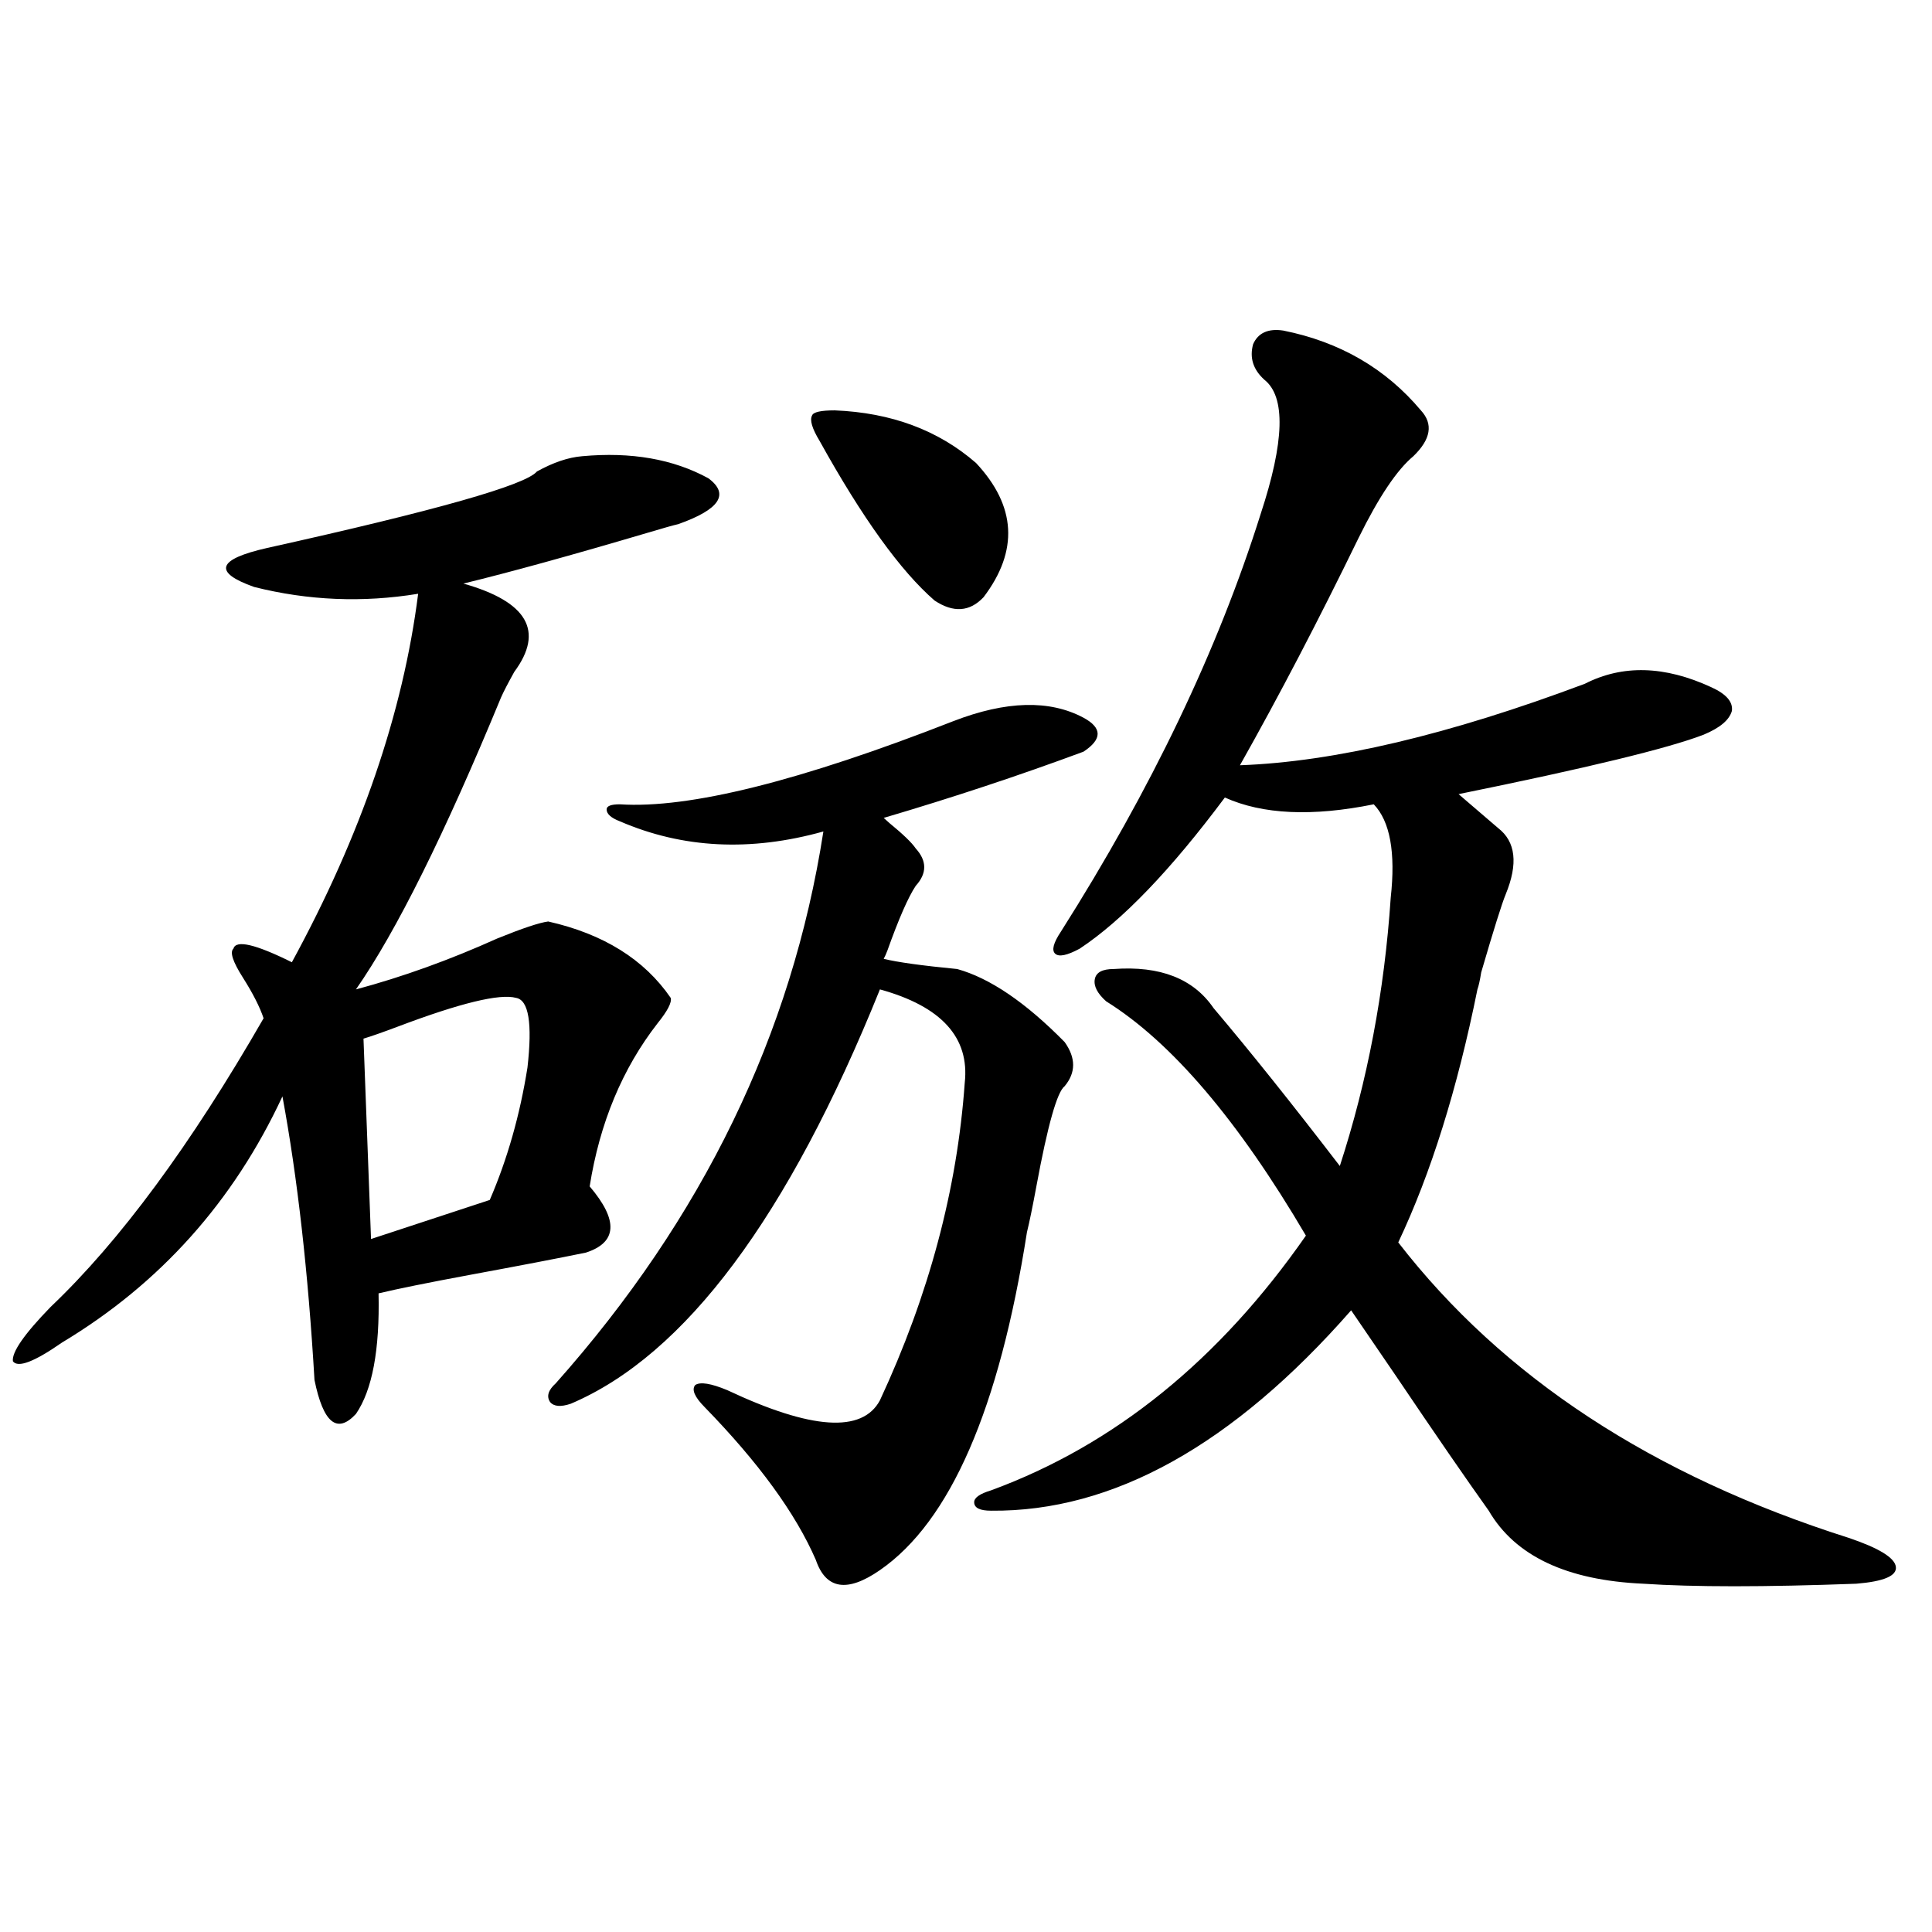
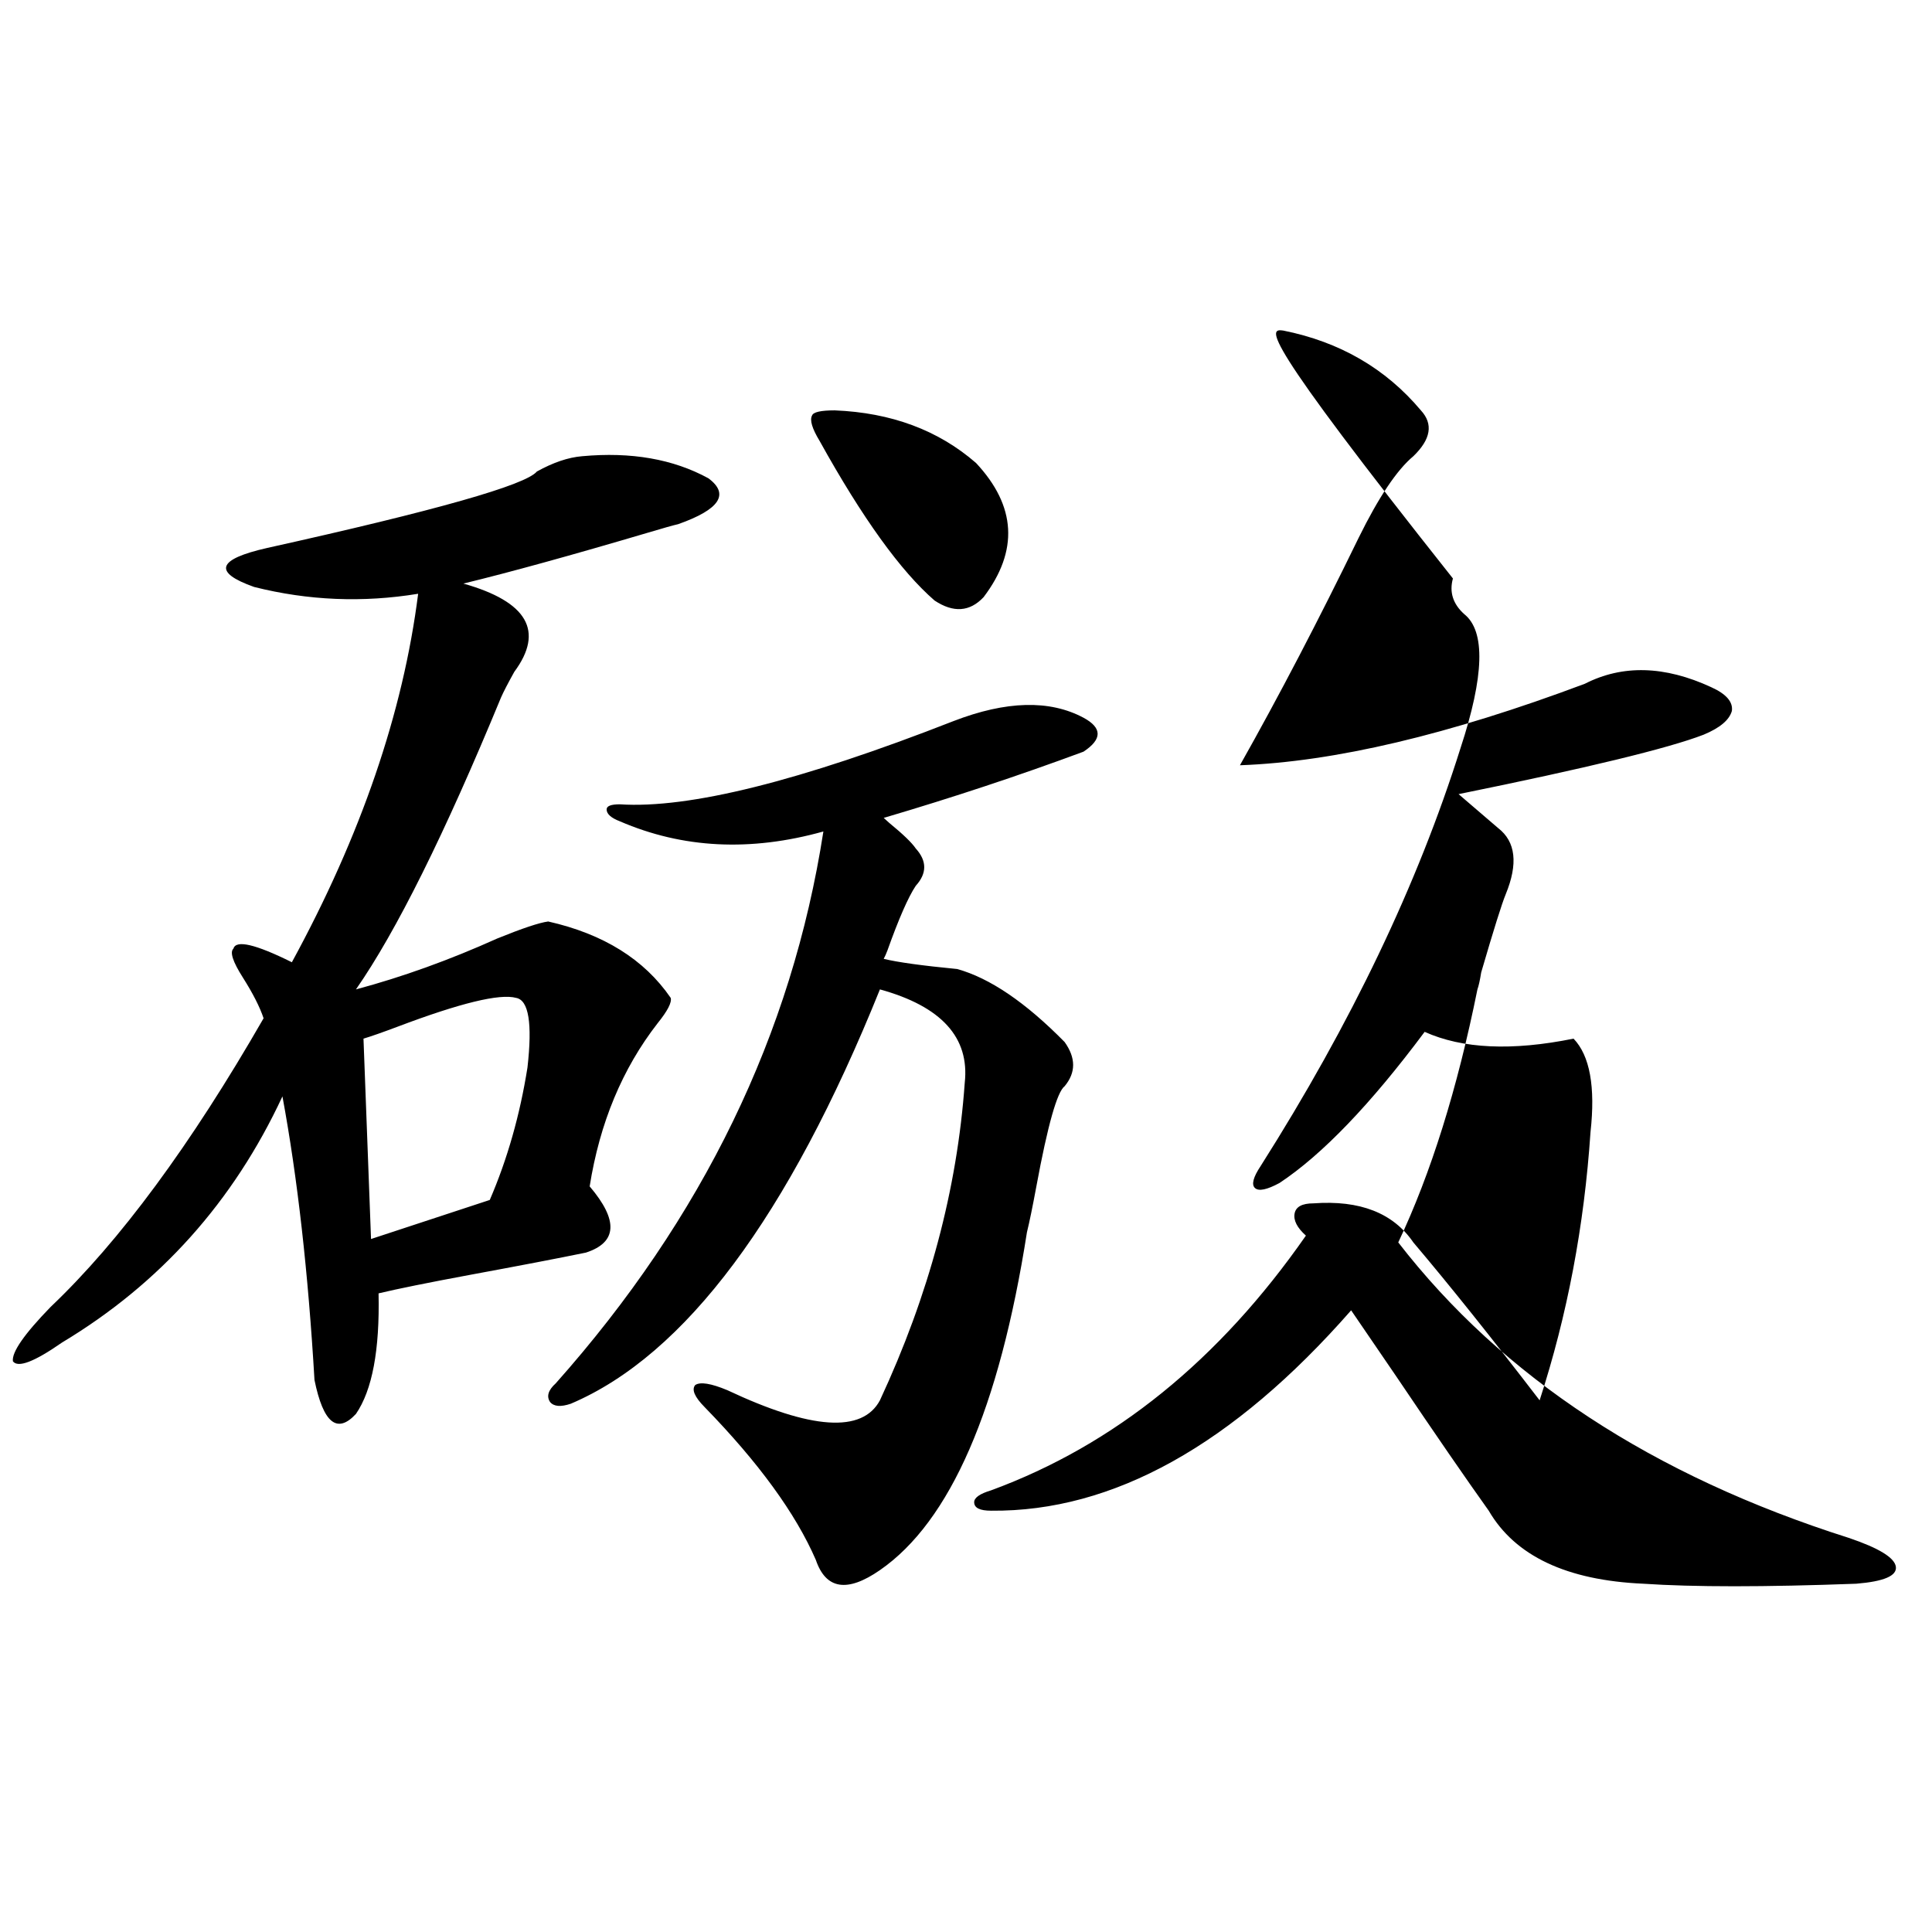
<svg xmlns="http://www.w3.org/2000/svg" version="1.1" id="图层_1" x="0px" y="0px" width="1000px" height="1000px" viewBox="0 0 1000 1000" enable-background="new 0 0 1000 1000" xml:space="preserve">
-   <path d="M301.31,236.137c25.365-2.334,47.148,1.47,65.364,11.426c11.052,8.213,5.854,16.123-15.609,23.73  c-2.606,0.591-7.805,2.061-15.609,4.395c-39.679,11.729-71.553,20.518-95.607,26.367c33.17,9.38,41.95,24.609,26.341,45.703  c-3.262,5.864-5.533,10.259-6.829,13.184c-29.268,70.903-54.313,121.289-75.12,151.172c24.055-6.44,48.444-15.229,73.169-26.367  c13.003-5.273,21.783-8.198,26.341-8.789c28.612,6.455,49.755,19.639,63.413,39.551c0.641,2.349-1.631,6.743-6.829,13.184  c-18.216,23.442-29.923,51.567-35.121,84.375c14.954,17.578,14.299,29.004-1.951,34.277c-14.313,2.939-34.146,6.743-59.511,11.426  c-22.118,4.106-38.048,7.334-47.804,9.668c0.641,29.307-3.262,50.098-11.707,62.402c-9.756,10.547-16.92,4.697-21.463-17.578  c-3.262-55.659-8.78-104.59-16.585-146.777c-25.365,54.492-63.413,96.982-114.144,127.441c-14.313,9.971-22.773,13.184-25.365,9.668  c-0.655-4.683,5.854-14.063,19.512-28.125c35.762-33.975,72.514-83.784,110.241-149.414c-1.951-5.85-5.533-12.881-10.731-21.094  c-5.213-8.198-6.829-13.184-4.878-14.941c1.296-4.683,11.372-2.334,30.243,7.031c35.762-65.615,57.56-129.199,65.364-190.723  c-28.627,4.697-56.919,3.516-84.876-3.516c-21.463-7.607-19.191-14.351,6.829-20.215c87.147-19.336,133.655-32.52,139.509-39.551  C286.341,239.364,294.146,236.728,301.31,236.137z M267.164,516.508c-8.46-2.334-28.947,2.637-61.462,14.941  c-7.805,2.939-13.658,4.985-17.561,6.152l3.902,103.711l61.462-20.215c9.101-21.094,15.609-43.945,19.512-68.555  C275.609,529.691,273.658,517.689,267.164,516.508z M493.5,373.246c27.316-10.547,49.755-11.123,67.315-1.758  c9.756,5.273,9.756,11.138,0,17.578c-33.17,12.305-67.65,23.73-103.412,34.277c0.641,0.591,1.616,1.47,2.927,2.637  c7.149,5.864,11.707,10.259,13.658,13.184c5.854,6.455,5.854,12.896,0,19.336c-3.902,5.864-8.78,17.002-14.634,33.398  c-0.655,1.758-1.311,3.228-1.951,4.395c7.149,1.758,19.832,3.516,38.048,5.273c16.905,4.697,35.441,17.29,55.608,37.793  c5.854,8.213,5.854,15.82,0,22.852c-3.902,2.939-8.78,20.215-14.634,51.855c-1.951,10.547-3.582,18.457-4.878,23.73  c-14.313,91.406-39.679,149.717-76.096,174.902c-16.92,11.729-27.972,9.971-33.17-5.273c-10.411-24.019-29.603-50.386-57.56-79.102  c-5.213-5.273-6.829-9.077-4.878-11.426c2.592-1.758,8.125-0.879,16.585,2.637c43.566,20.518,69.907,22.275,79.022,5.273  c25.365-54.492,39.999-109.272,43.901-164.355c2.592-23.428-12.042-39.551-43.901-48.34  c-47.483,117.773-100.82,189.268-159.996,214.453c-5.213,1.758-8.78,1.47-10.731-0.879c-1.951-2.925-0.976-6.152,2.927-9.668  c76.096-85.542,122.269-180.752,138.533-285.645c-37.728,10.547-72.849,8.789-105.363-5.273c-4.558-1.758-6.829-3.804-6.829-6.152  c0-1.758,2.271-2.637,6.829-2.637C356.583,418.661,414.143,404.311,493.5,373.246z M432.038,212.406  c29.268,1.182,53.657,10.259,73.169,27.246c20.808,22.275,22.104,45.415,3.902,69.434c-7.164,7.622-15.609,8.213-25.365,1.758  c-17.561-15.229-37.407-42.764-59.511-82.617c-3.902-6.44-5.213-10.835-3.902-13.184  C420.972,213.285,424.874,212.406,432.038,212.406z M664.228,171.098c29.268,5.864,53.002,19.639,71.218,41.309  c6.494,7.031,5.198,14.941-3.902,23.73c-8.46,7.031-17.896,21.094-28.292,42.188c-20.822,42.778-41.31,82.041-61.462,117.773  c48.779-1.758,108.29-15.82,178.532-42.188c19.512-9.956,41.295-9.365,65.364,1.758c7.805,3.516,11.372,7.622,10.731,12.305  c-1.311,4.697-6.188,8.789-14.634,12.305c-18.216,7.031-60.486,17.29-126.826,30.762l20.487,17.578  c9.101,7.031,10.396,18.457,3.902,34.277c-1.951,4.697-6.188,18.169-12.683,40.43c-0.655,4.106-1.311,7.031-1.951,8.789  c-10.411,51.567-24.069,95.225-40.975,130.957C777.716,712.807,855.442,763.783,956.903,796  c15.609,5.273,23.734,10.259,24.39,14.941c0.641,4.697-6.188,7.622-20.487,8.789c-47.483,1.758-84.235,1.758-110.241,0  c-39.679-1.758-66.34-14.351-79.998-37.793c-11.707-16.396-27.651-39.551-47.804-69.434c-10.411-15.229-18.216-26.655-23.414-34.277  c-61.142,69.736-123.259,104.302-186.337,103.711c-5.854,0-8.78-1.455-8.78-4.395c0-2.334,2.927-4.395,8.78-6.152  c63.733-23.428,118.046-67.373,162.923-131.836c-35.121-59.766-69.602-100.195-103.412-121.289  c-4.558-4.092-6.509-7.91-5.854-11.426c0.641-3.516,3.902-5.273,9.756-5.273c24.055-1.758,41.295,4.985,51.706,20.215  c18.856,22.275,40.64,49.521,65.364,81.738c14.299-43.945,23.079-90.225,26.341-138.867c2.592-23.428-0.335-39.551-8.78-48.34  c-31.874,6.455-57.56,5.273-77.071-3.516c-27.972,37.505-53.017,63.584-75.12,78.223c-6.509,3.516-10.731,4.395-12.683,2.637  s-0.976-5.562,2.927-11.426c46.828-73.828,81.294-145.898,103.412-216.211c12.348-37.49,13.003-60.645,1.951-69.434  c-5.854-5.273-7.805-11.426-5.854-18.457C651.21,172.279,656.423,169.931,664.228,171.098z" />
+   <path d="M301.31,236.137c25.365-2.334,47.148,1.47,65.364,11.426c11.052,8.213,5.854,16.123-15.609,23.73  c-2.606,0.591-7.805,2.061-15.609,4.395c-39.679,11.729-71.553,20.518-95.607,26.367c33.17,9.38,41.95,24.609,26.341,45.703  c-3.262,5.864-5.533,10.259-6.829,13.184c-29.268,70.903-54.313,121.289-75.12,151.172c24.055-6.44,48.444-15.229,73.169-26.367  c13.003-5.273,21.783-8.198,26.341-8.789c28.612,6.455,49.755,19.639,63.413,39.551c0.641,2.349-1.631,6.743-6.829,13.184  c-18.216,23.442-29.923,51.567-35.121,84.375c14.954,17.578,14.299,29.004-1.951,34.277c-14.313,2.939-34.146,6.743-59.511,11.426  c-22.118,4.106-38.048,7.334-47.804,9.668c0.641,29.307-3.262,50.098-11.707,62.402c-9.756,10.547-16.92,4.697-21.463-17.578  c-3.262-55.659-8.78-104.59-16.585-146.777c-25.365,54.492-63.413,96.982-114.144,127.441c-14.313,9.971-22.773,13.184-25.365,9.668  c-0.655-4.683,5.854-14.063,19.512-28.125c35.762-33.975,72.514-83.784,110.241-149.414c-1.951-5.85-5.533-12.881-10.731-21.094  c-5.213-8.198-6.829-13.184-4.878-14.941c1.296-4.683,11.372-2.334,30.243,7.031c35.762-65.615,57.56-129.199,65.364-190.723  c-28.627,4.697-56.919,3.516-84.876-3.516c-21.463-7.607-19.191-14.351,6.829-20.215c87.147-19.336,133.655-32.52,139.509-39.551  C286.341,239.364,294.146,236.728,301.31,236.137z M267.164,516.508c-8.46-2.334-28.947,2.637-61.462,14.941  c-7.805,2.939-13.658,4.985-17.561,6.152l3.902,103.711l61.462-20.215c9.101-21.094,15.609-43.945,19.512-68.555  C275.609,529.691,273.658,517.689,267.164,516.508z M493.5,373.246c27.316-10.547,49.755-11.123,67.315-1.758  c9.756,5.273,9.756,11.138,0,17.578c-33.17,12.305-67.65,23.73-103.412,34.277c0.641,0.591,1.616,1.47,2.927,2.637  c7.149,5.864,11.707,10.259,13.658,13.184c5.854,6.455,5.854,12.896,0,19.336c-3.902,5.864-8.78,17.002-14.634,33.398  c-0.655,1.758-1.311,3.228-1.951,4.395c7.149,1.758,19.832,3.516,38.048,5.273c16.905,4.697,35.441,17.29,55.608,37.793  c5.854,8.213,5.854,15.82,0,22.852c-3.902,2.939-8.78,20.215-14.634,51.855c-1.951,10.547-3.582,18.457-4.878,23.73  c-14.313,91.406-39.679,149.717-76.096,174.902c-16.92,11.729-27.972,9.971-33.17-5.273c-10.411-24.019-29.603-50.386-57.56-79.102  c-5.213-5.273-6.829-9.077-4.878-11.426c2.592-1.758,8.125-0.879,16.585,2.637c43.566,20.518,69.907,22.275,79.022,5.273  c25.365-54.492,39.999-109.272,43.901-164.355c2.592-23.428-12.042-39.551-43.901-48.34  c-47.483,117.773-100.82,189.268-159.996,214.453c-5.213,1.758-8.78,1.47-10.731-0.879c-1.951-2.925-0.976-6.152,2.927-9.668  c76.096-85.542,122.269-180.752,138.533-285.645c-37.728,10.547-72.849,8.789-105.363-5.273c-4.558-1.758-6.829-3.804-6.829-6.152  c0-1.758,2.271-2.637,6.829-2.637C356.583,418.661,414.143,404.311,493.5,373.246z M432.038,212.406  c29.268,1.182,53.657,10.259,73.169,27.246c20.808,22.275,22.104,45.415,3.902,69.434c-7.164,7.622-15.609,8.213-25.365,1.758  c-17.561-15.229-37.407-42.764-59.511-82.617c-3.902-6.44-5.213-10.835-3.902-13.184  C420.972,213.285,424.874,212.406,432.038,212.406z M664.228,171.098c29.268,5.864,53.002,19.639,71.218,41.309  c6.494,7.031,5.198,14.941-3.902,23.73c-8.46,7.031-17.896,21.094-28.292,42.188c-20.822,42.778-41.31,82.041-61.462,117.773  c48.779-1.758,108.29-15.82,178.532-42.188c19.512-9.956,41.295-9.365,65.364,1.758c7.805,3.516,11.372,7.622,10.731,12.305  c-1.311,4.697-6.188,8.789-14.634,12.305c-18.216,7.031-60.486,17.29-126.826,30.762l20.487,17.578  c9.101,7.031,10.396,18.457,3.902,34.277c-1.951,4.697-6.188,18.169-12.683,40.43c-0.655,4.106-1.311,7.031-1.951,8.789  c-10.411,51.567-24.069,95.225-40.975,130.957C777.716,712.807,855.442,763.783,956.903,796  c15.609,5.273,23.734,10.259,24.39,14.941c0.641,4.697-6.188,7.622-20.487,8.789c-47.483,1.758-84.235,1.758-110.241,0  c-39.679-1.758-66.34-14.351-79.998-37.793c-11.707-16.396-27.651-39.551-47.804-69.434c-10.411-15.229-18.216-26.655-23.414-34.277  c-61.142,69.736-123.259,104.302-186.337,103.711c-5.854,0-8.78-1.455-8.78-4.395c0-2.334,2.927-4.395,8.78-6.152  c63.733-23.428,118.046-67.373,162.923-131.836c-4.558-4.092-6.509-7.91-5.854-11.426c0.641-3.516,3.902-5.273,9.756-5.273c24.055-1.758,41.295,4.985,51.706,20.215  c18.856,22.275,40.64,49.521,65.364,81.738c14.299-43.945,23.079-90.225,26.341-138.867c2.592-23.428-0.335-39.551-8.78-48.34  c-31.874,6.455-57.56,5.273-77.071-3.516c-27.972,37.505-53.017,63.584-75.12,78.223c-6.509,3.516-10.731,4.395-12.683,2.637  s-0.976-5.562,2.927-11.426c46.828-73.828,81.294-145.898,103.412-216.211c12.348-37.49,13.003-60.645,1.951-69.434  c-5.854-5.273-7.805-11.426-5.854-18.457C651.21,172.279,656.423,169.931,664.228,171.098z" />
</svg>